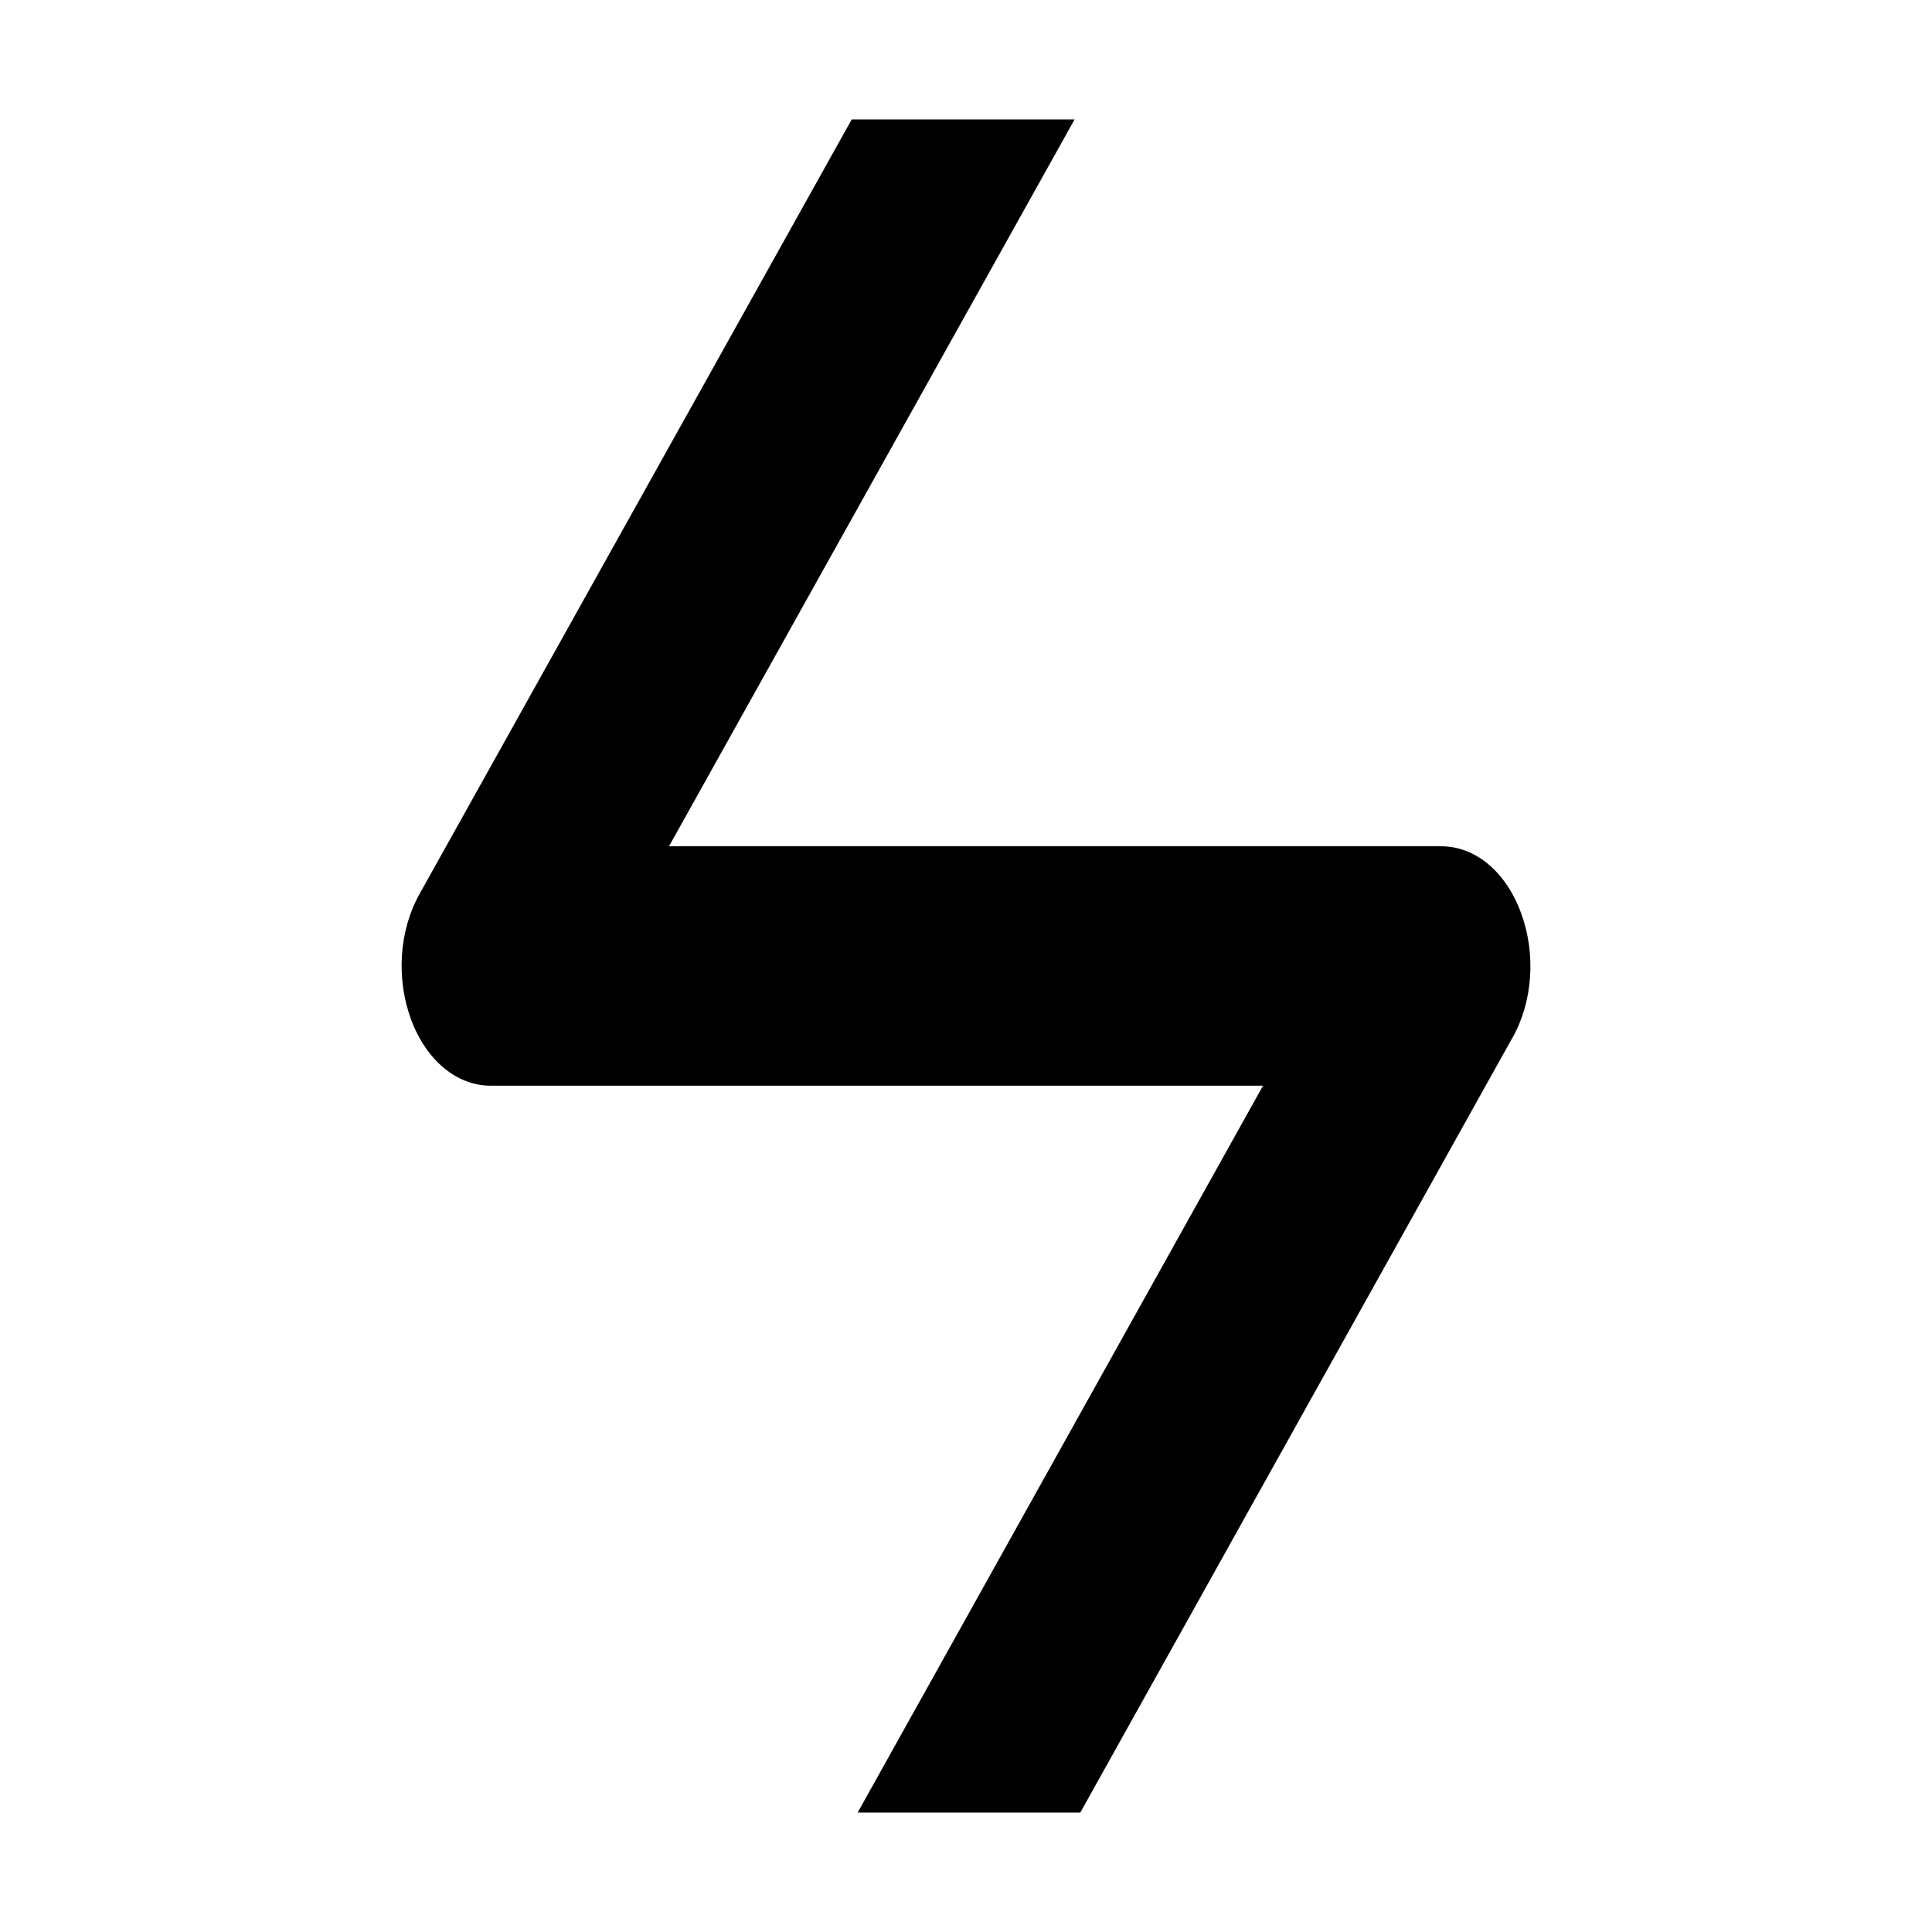
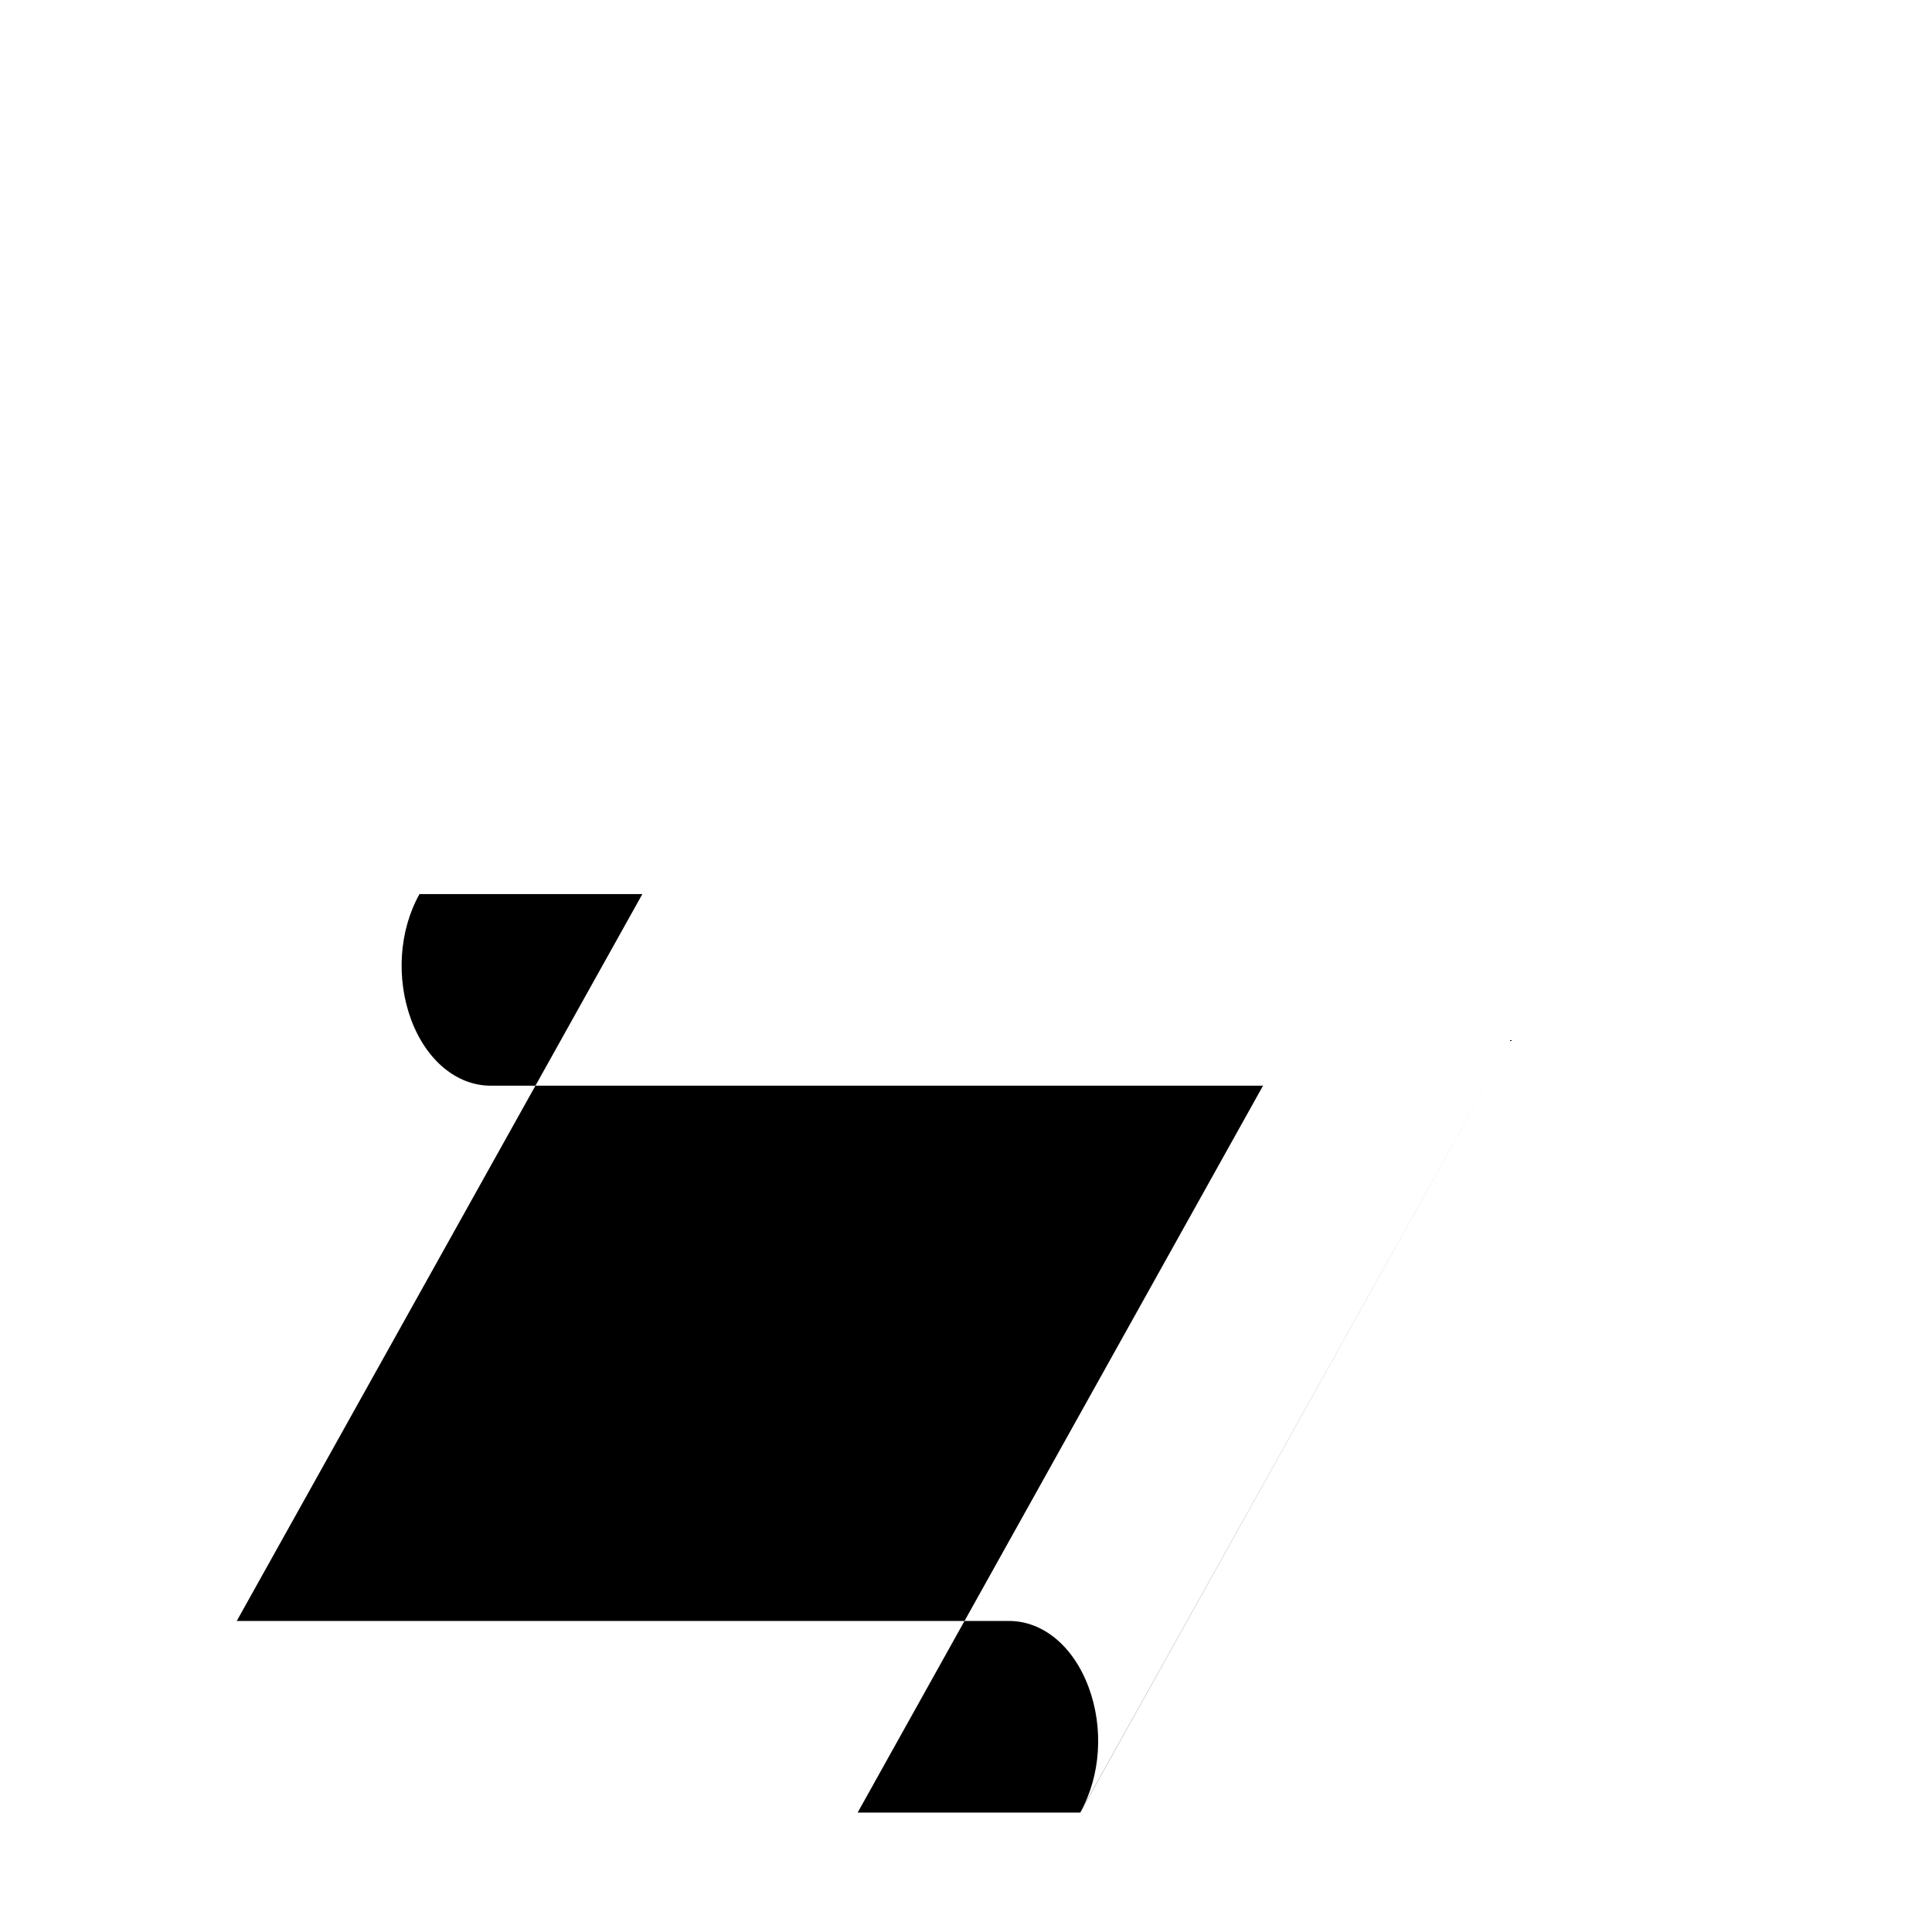
<svg xmlns="http://www.w3.org/2000/svg" fill="#000000" width="800px" height="800px" version="1.1" viewBox="144 144 512 512">
-   <path d="m544.83 418.97-114.54 205.38h-59.004l107.43-192.63h-204.66c-9.004 0-17.066-6.691-21.094-17.477-4.031-10.863-3.211-23.617 2.203-33.301l114.55-205.3h59.066l-107.49 192.63h204.66c9.004 0 17.066 6.691 21.094 17.555 4.031 10.785 3.211 23.539-2.203 33.141z" />
+   <path d="m544.83 418.97-114.54 205.38h-59.004l107.43-192.63h-204.66c-9.004 0-17.066-6.691-21.094-17.477-4.031-10.863-3.211-23.617 2.203-33.301h59.066l-107.49 192.63h204.66c9.004 0 17.066 6.691 21.094 17.555 4.031 10.785 3.211 23.539-2.203 33.141z" />
</svg>